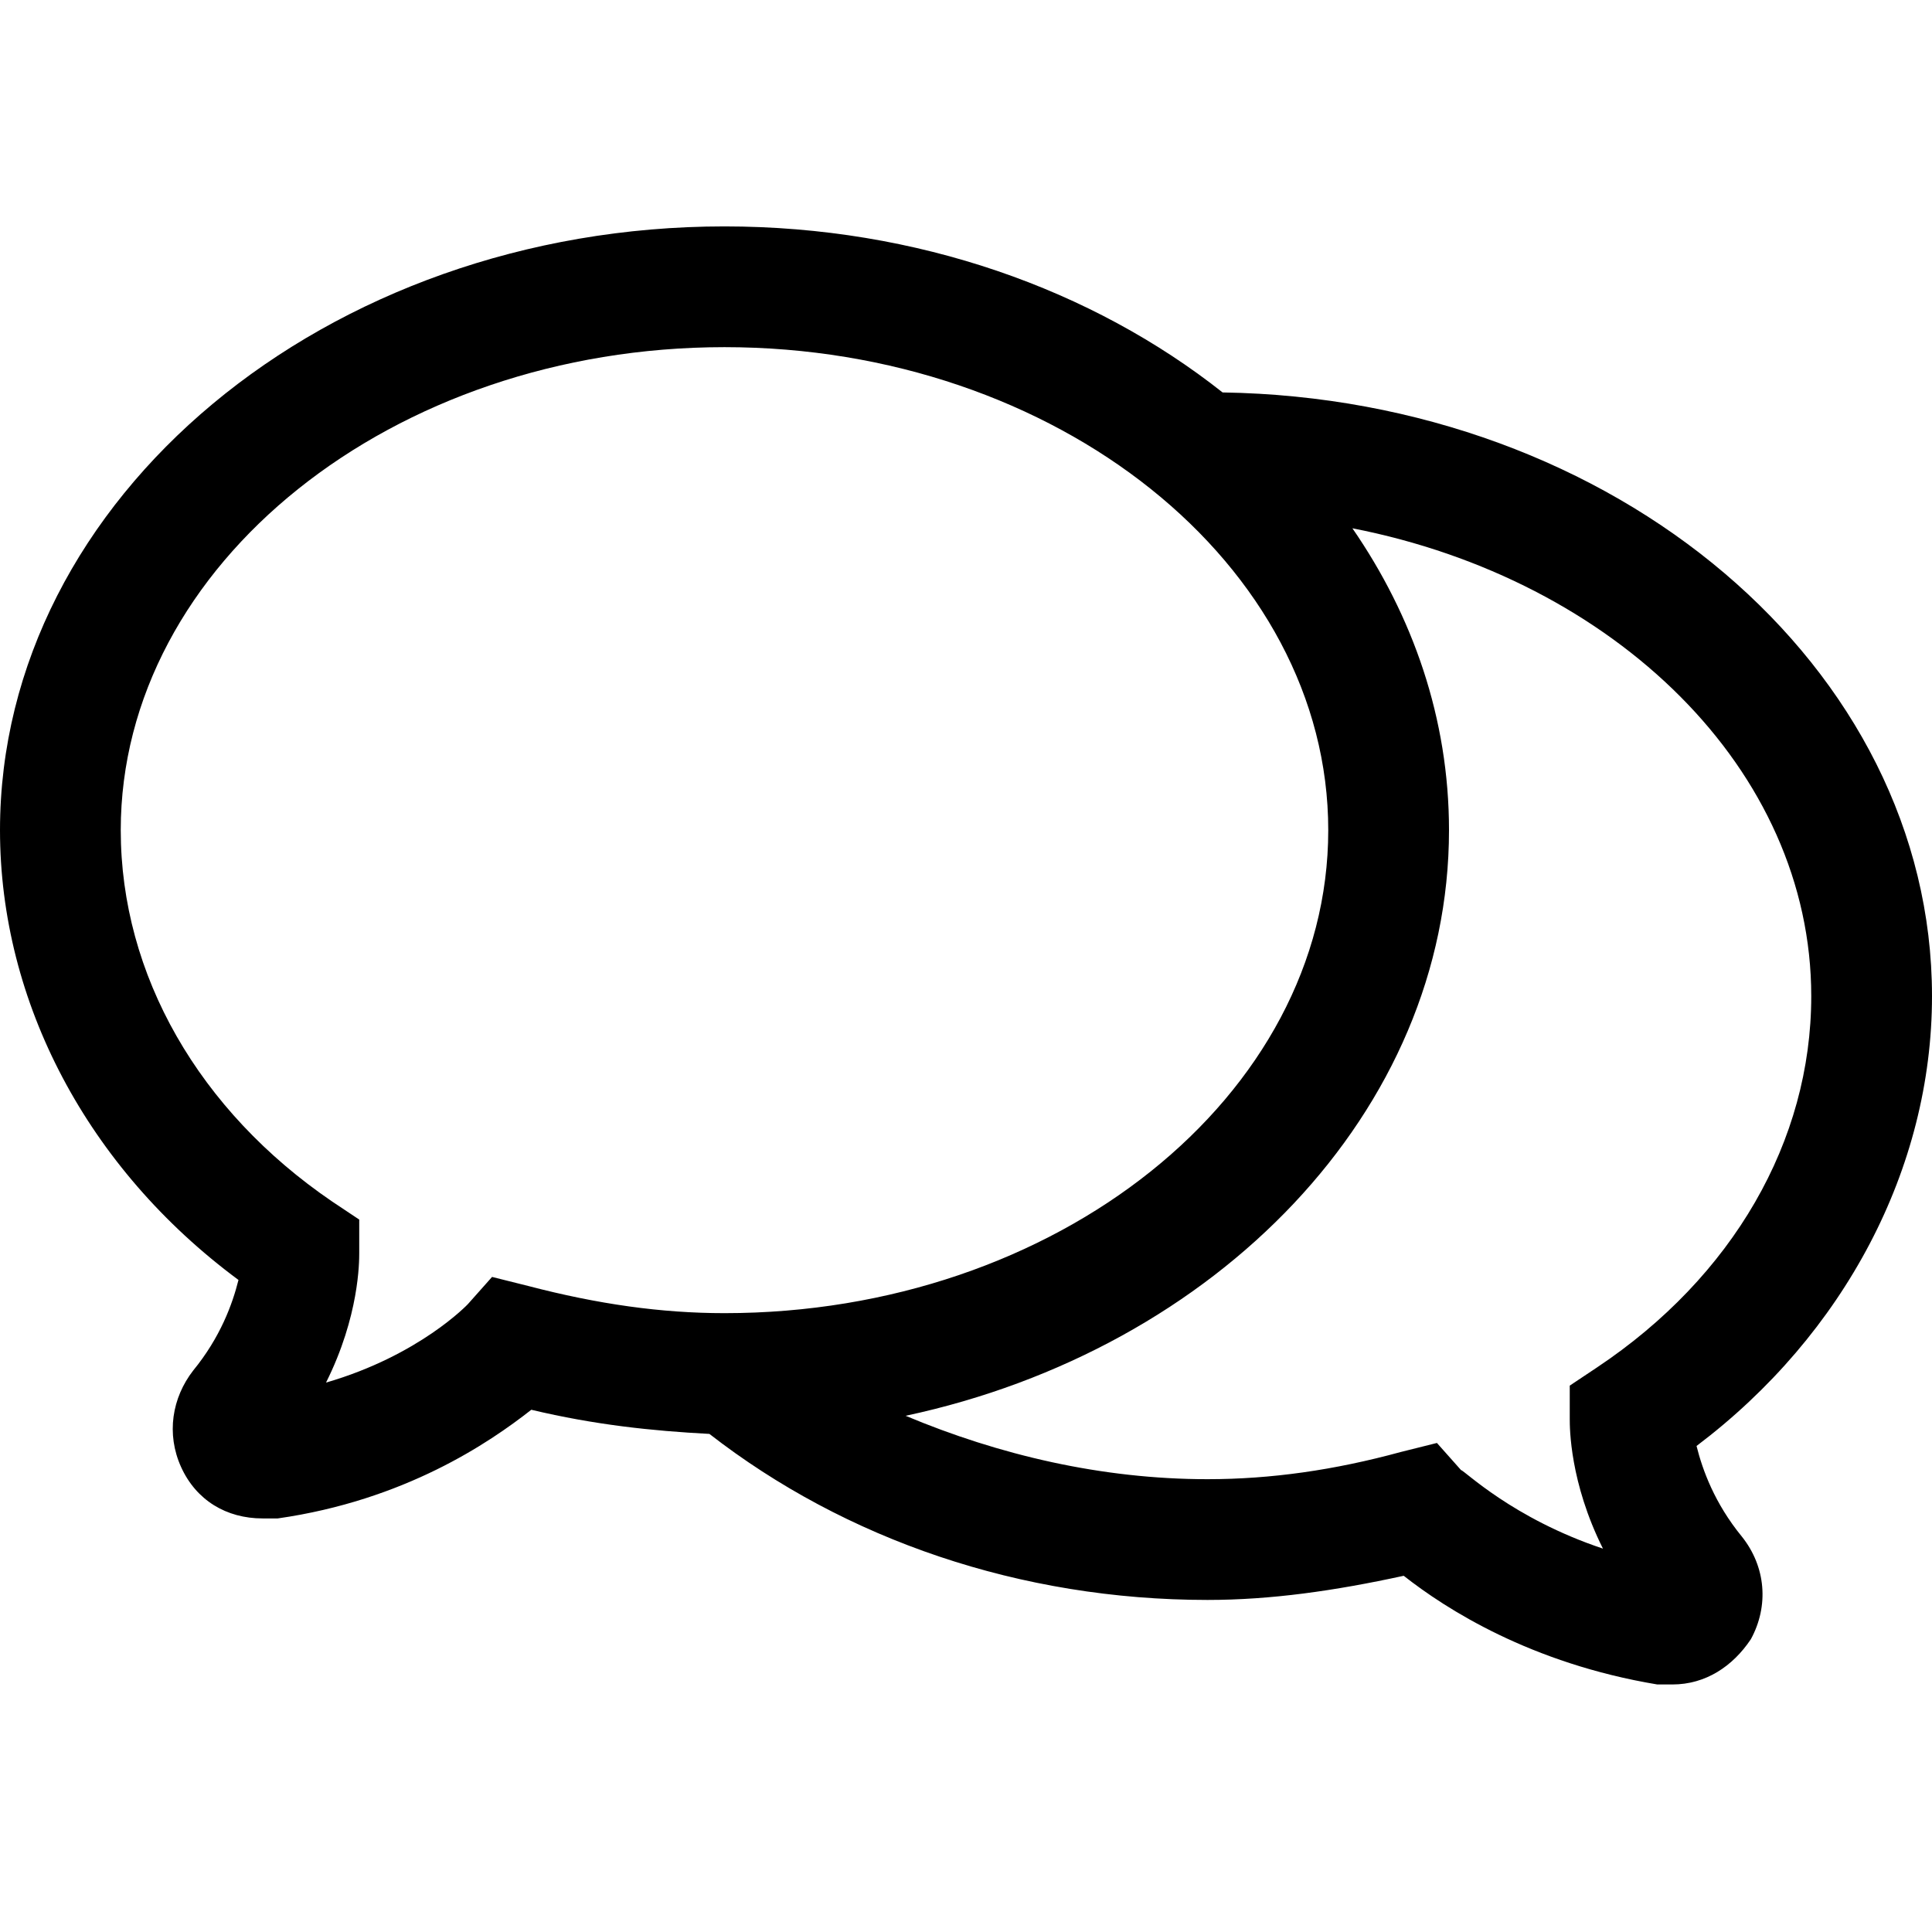
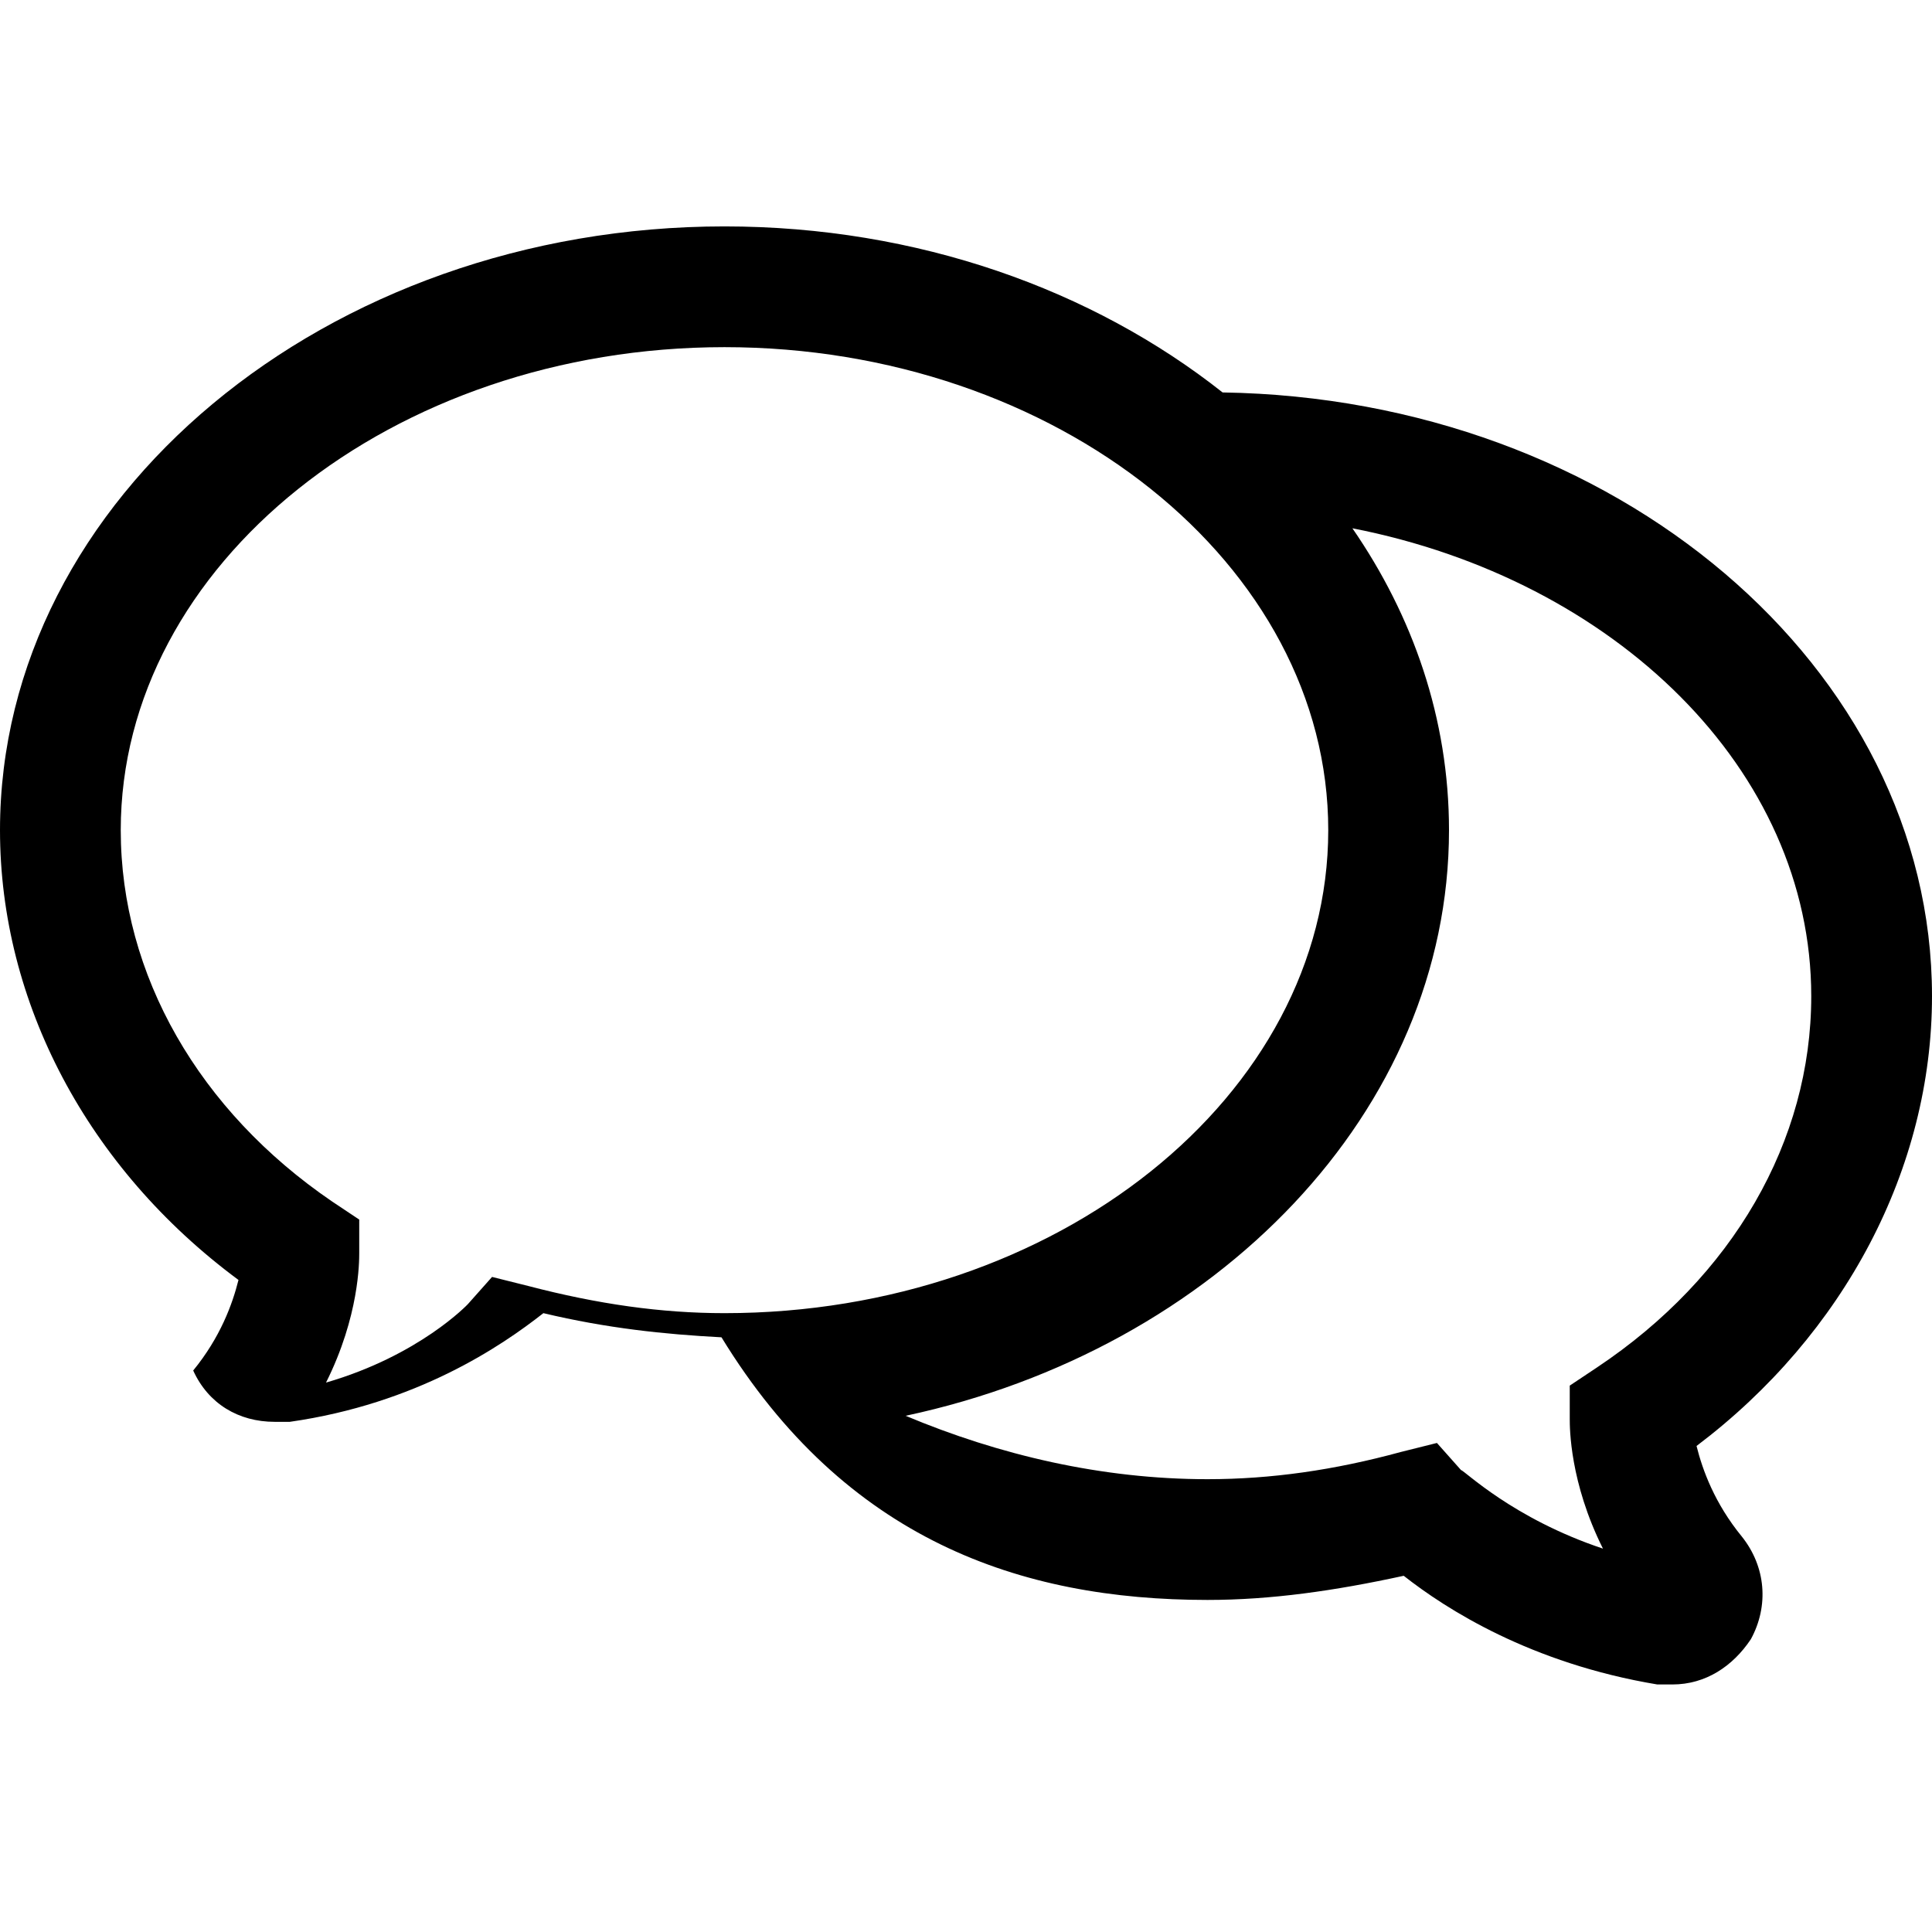
<svg xmlns="http://www.w3.org/2000/svg" version="1.1" id="Layer_1" x="0px" y="0px" viewBox="0 0 64 64" enable-background="new 0 0 64 64" xml:space="preserve">
-   <path d="M64,33c0-10.9-10.5-19.8-23.5-20C36.2,9.6,30.4,7.5,24,7.5c-13.2,0-24,9-24,20c0,5.7,2.9,11.2,7.9,14.9  c-0.2,0.8-0.6,1.9-1.5,3c-0.7,0.9-0.9,2.1-0.4,3.2c0.5,1.1,1.5,1.7,2.7,1.7c0.2,0,0.3,0,0.5,0c4.2-0.6,7-2.5,8.4-3.6  c2.1,0.5,4,0.7,5.9,0.8C28,51,33.8,53,40,53c2.1,0,4.2-0.3,6.5-0.8c1.4,1.1,4.2,2.9,8.4,3.6c0.2,0,0.3,0,0.5,0c1.1,0,2-0.6,2.6-1.5  c0.6-1.1,0.5-2.4-0.3-3.4c-0.9-1.1-1.3-2.2-1.5-3C61.1,44.2,64,38.7,64,33z M17.5,42.6l-1.2-0.3l-0.8,0.9c0,0-1.6,1.7-4.7,2.6  c1.1-2.2,1.1-4,1.1-4.3v-1.1l-0.9-0.6C6.6,36.8,4,32.3,4,27.5c0-8.8,9-16,20-16s20,7.2,20,16s-9,16-20,16  C21.9,43.5,19.8,43.2,17.5,42.6z M52.9,45.3L52,45.9V47c0,0.3,0,2.1,1.1,4.3c-3-1-4.6-2.6-4.7-2.6l-0.8-0.9l-1.2,0.3  C44.2,48.7,42.1,49,40,49c-3.5,0-6.9-0.8-10-2.1c10.3-2.2,18-10.1,18-19.4c0-3.7-1.2-7.1-3.2-10C53.5,19.2,60,25.5,60,33  C60,37.8,57.4,42.3,52.9,45.3z" />
+   <path d="M64,33c0-10.9-10.5-19.8-23.5-20C36.2,9.6,30.4,7.5,24,7.5c-13.2,0-24,9-24,20c0,5.7,2.9,11.2,7.9,14.9  c-0.2,0.8-0.6,1.9-1.5,3c0.5,1.1,1.5,1.7,2.7,1.7c0.2,0,0.3,0,0.5,0c4.2-0.6,7-2.5,8.4-3.6  c2.1,0.5,4,0.7,5.9,0.8C28,51,33.8,53,40,53c2.1,0,4.2-0.3,6.5-0.8c1.4,1.1,4.2,2.9,8.4,3.6c0.2,0,0.3,0,0.5,0c1.1,0,2-0.6,2.6-1.5  c0.6-1.1,0.5-2.4-0.3-3.4c-0.9-1.1-1.3-2.2-1.5-3C61.1,44.2,64,38.7,64,33z M17.5,42.6l-1.2-0.3l-0.8,0.9c0,0-1.6,1.7-4.7,2.6  c1.1-2.2,1.1-4,1.1-4.3v-1.1l-0.9-0.6C6.6,36.8,4,32.3,4,27.5c0-8.8,9-16,20-16s20,7.2,20,16s-9,16-20,16  C21.9,43.5,19.8,43.2,17.5,42.6z M52.9,45.3L52,45.9V47c0,0.3,0,2.1,1.1,4.3c-3-1-4.6-2.6-4.7-2.6l-0.8-0.9l-1.2,0.3  C44.2,48.7,42.1,49,40,49c-3.5,0-6.9-0.8-10-2.1c10.3-2.2,18-10.1,18-19.4c0-3.7-1.2-7.1-3.2-10C53.5,19.2,60,25.5,60,33  C60,37.8,57.4,42.3,52.9,45.3z" />
</svg>